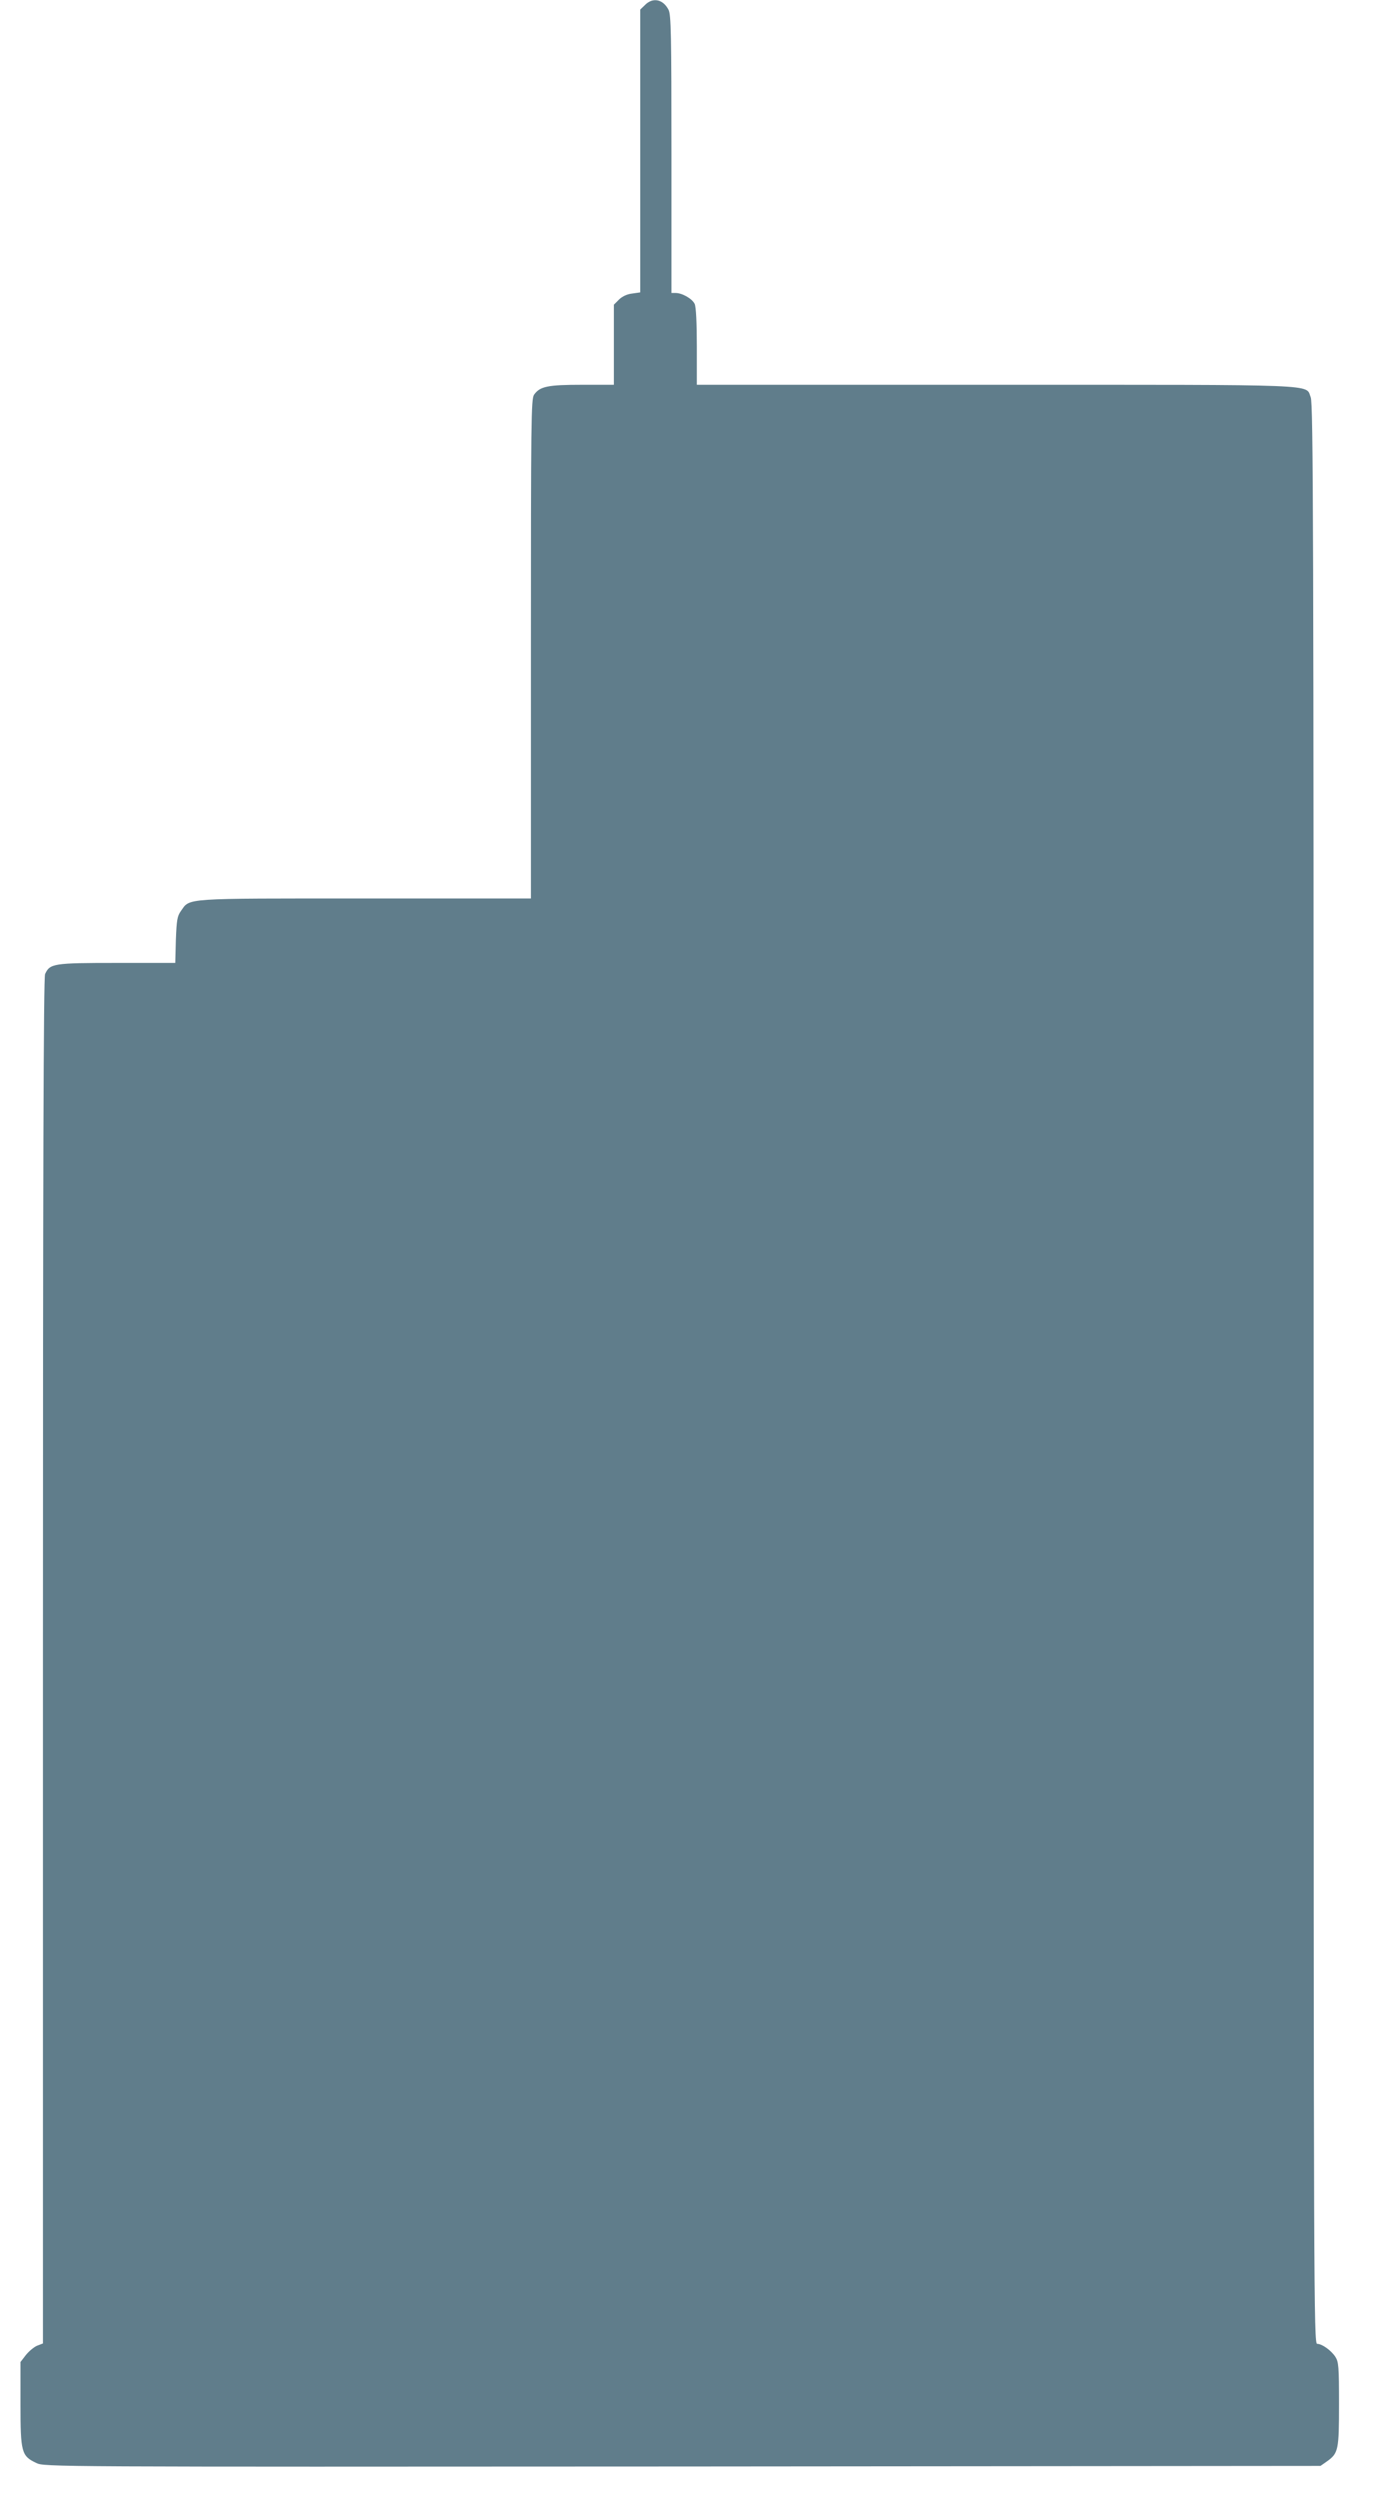
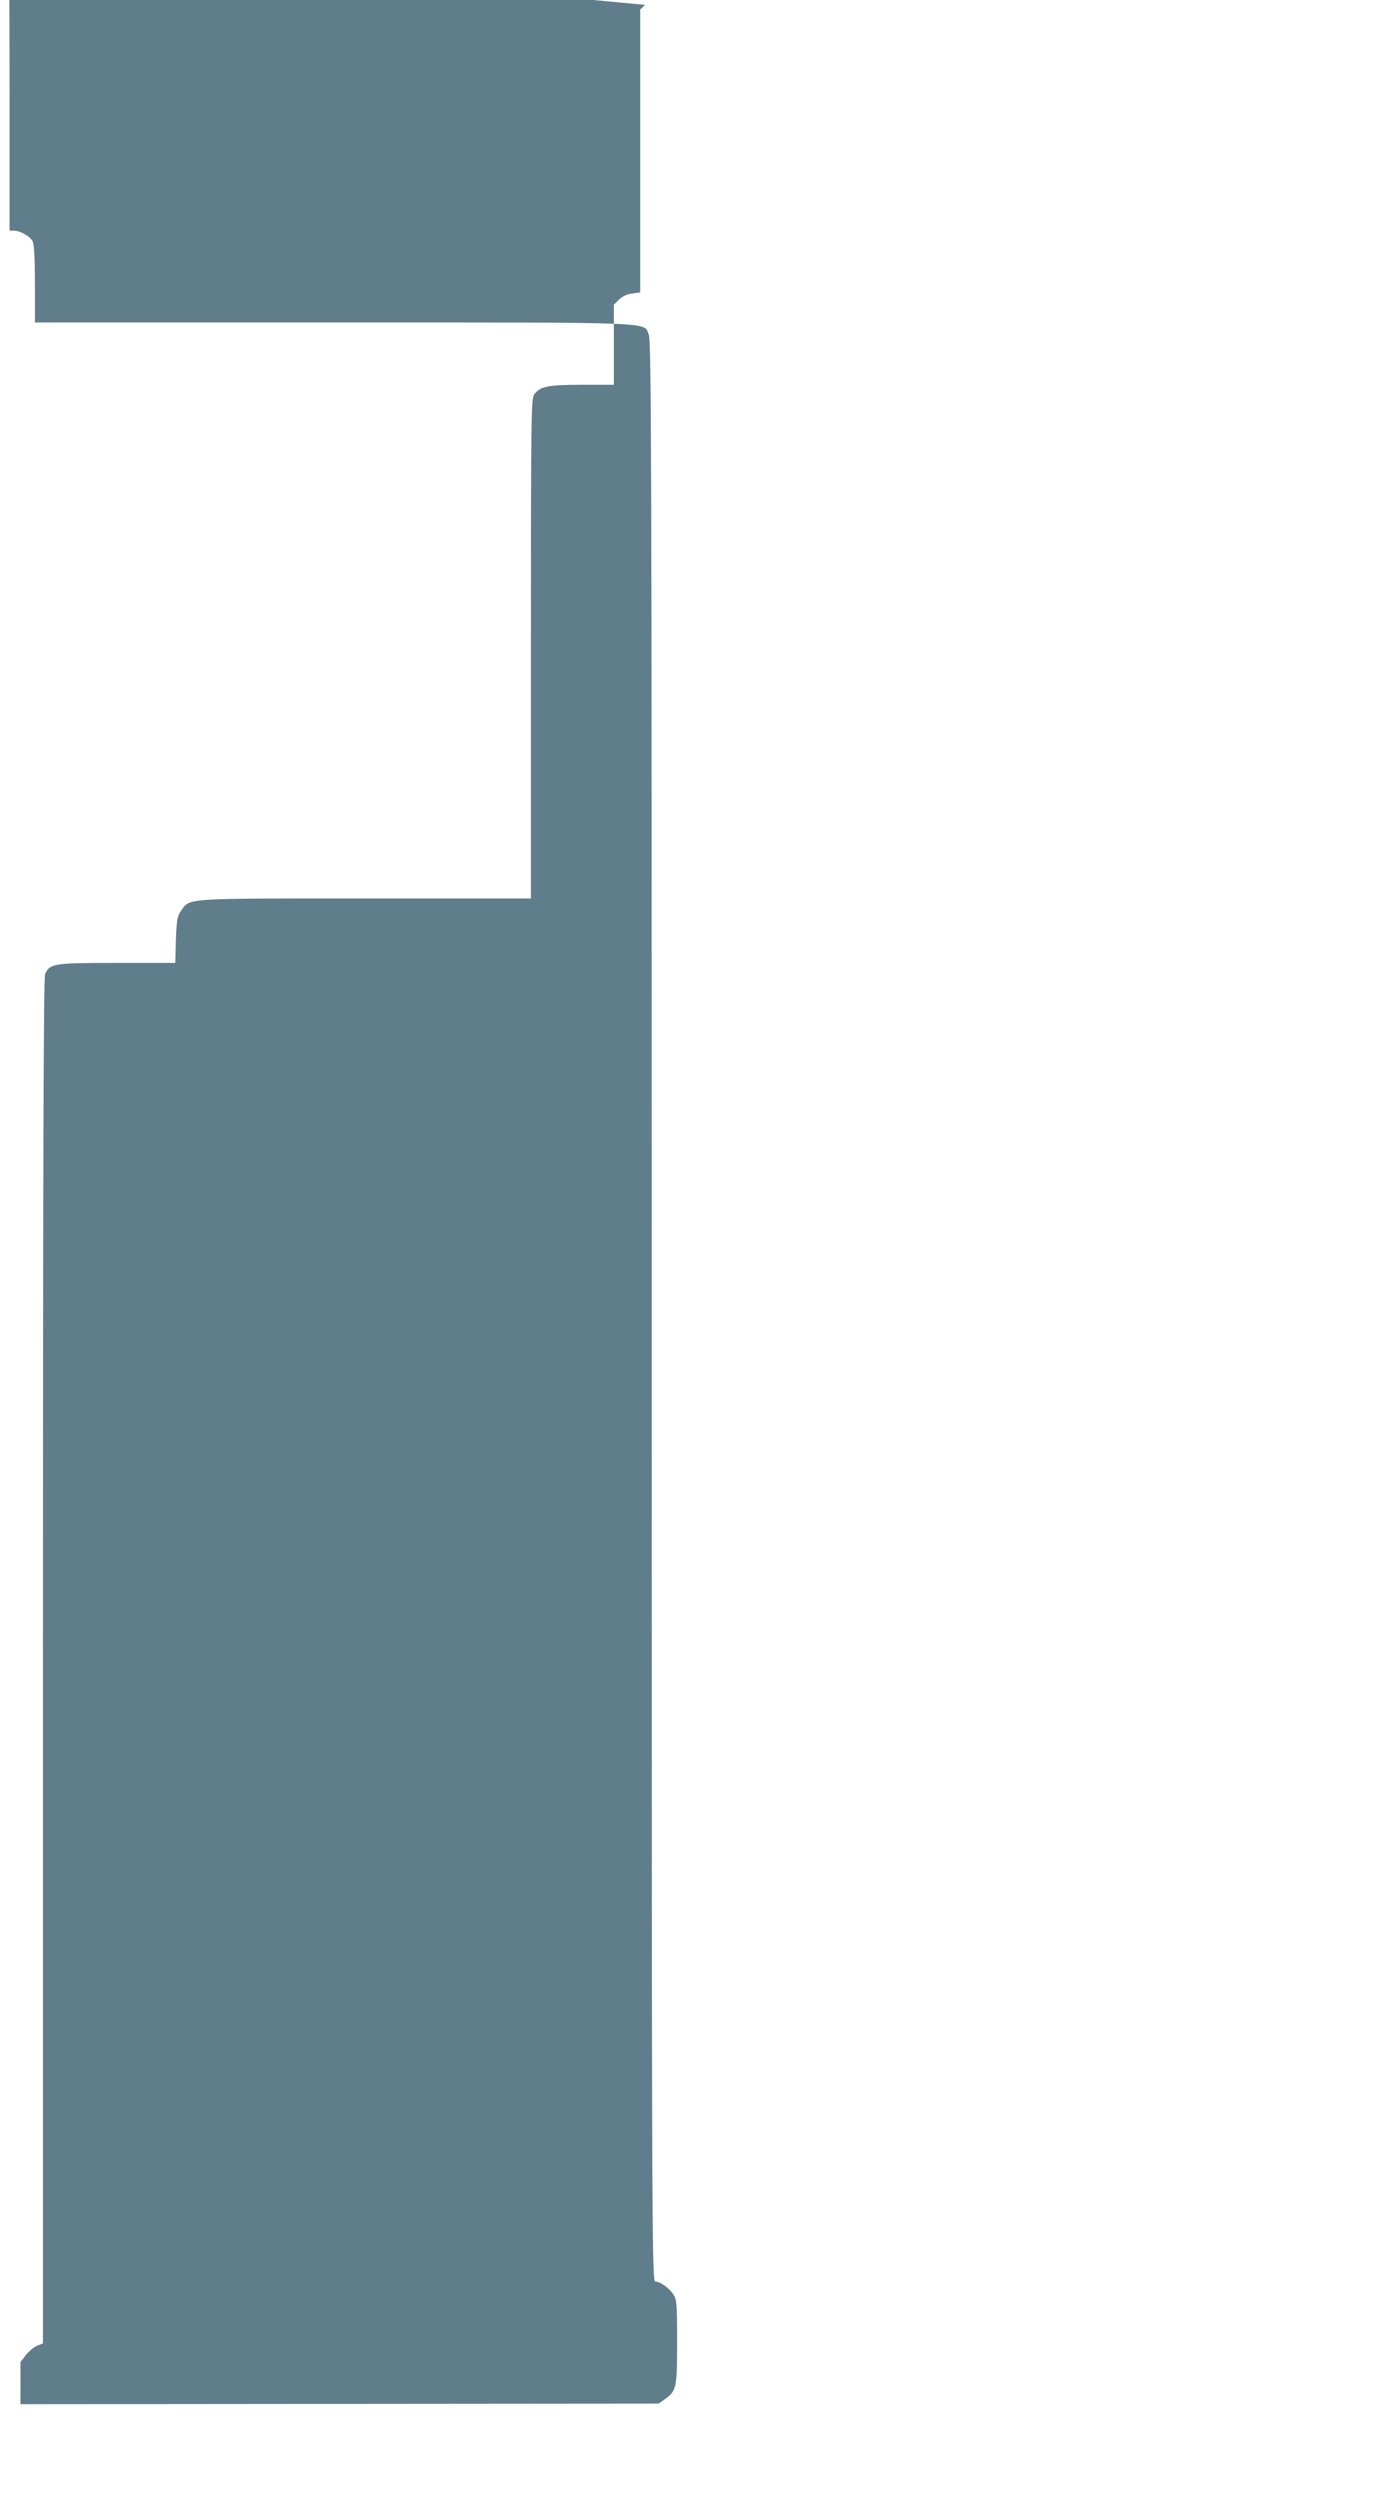
<svg xmlns="http://www.w3.org/2000/svg" version="1.0" width="707pt" height="1280pt" viewBox="0 0 707 1280" preserveAspectRatio="xMidYMid meet">
  <g transform="translate(0,1280) scale(0.1,-0.1)" fill="#607d8b" stroke="none">
-     <path d="M3305 12775 l-25 -24 0 -724 0 -724 -42 -6 c-26 -3 -51 -15 -67 -31 l-26 -26 0 -205 0 -205 -163 0 c-175 0 -216 -8 -246 -51 -15 -21 -16 -136 -16 -1301 l0 -1278 -851 0 c-941 0 -894 3 -942 -64 -19 -27 -22 -46 -26 -148 l-3 -118 -300 0 c-326 0 -342 -3 -367 -57 -8 -17 -11 -1027 -11 -3517 l0 -3494 -31 -12 c-16 -7 -42 -29 -57 -48 l-27 -35 0 -216 c0 -247 5 -265 81 -301 40 -20 67 -20 3310 -18 l3269 3 33 23 c59 42 62 58 62 294 0 192 -2 216 -19 242 -22 33 -68 66 -93 66 -17 0 -18 243 -18 4965 0 4337 -2 4970 -15 5001 -28 68 80 64 -1615 64 l-1530 0 0 195 c0 124 -4 203 -11 219 -13 27 -64 56 -98 56 l-21 0 0 710 c0 615 -2 715 -15 740 -28 54 -80 65 -120 25z" />
+     <path d="M3305 12775 l-25 -24 0 -724 0 -724 -42 -6 c-26 -3 -51 -15 -67 -31 l-26 -26 0 -205 0 -205 -163 0 c-175 0 -216 -8 -246 -51 -15 -21 -16 -136 -16 -1301 l0 -1278 -851 0 c-941 0 -894 3 -942 -64 -19 -27 -22 -46 -26 -148 l-3 -118 -300 0 c-326 0 -342 -3 -367 -57 -8 -17 -11 -1027 -11 -3517 l0 -3494 -31 -12 c-16 -7 -42 -29 -57 -48 l-27 -35 0 -216 l3269 3 33 23 c59 42 62 58 62 294 0 192 -2 216 -19 242 -22 33 -68 66 -93 66 -17 0 -18 243 -18 4965 0 4337 -2 4970 -15 5001 -28 68 80 64 -1615 64 l-1530 0 0 195 c0 124 -4 203 -11 219 -13 27 -64 56 -98 56 l-21 0 0 710 c0 615 -2 715 -15 740 -28 54 -80 65 -120 25z" />
  </g>
</svg>